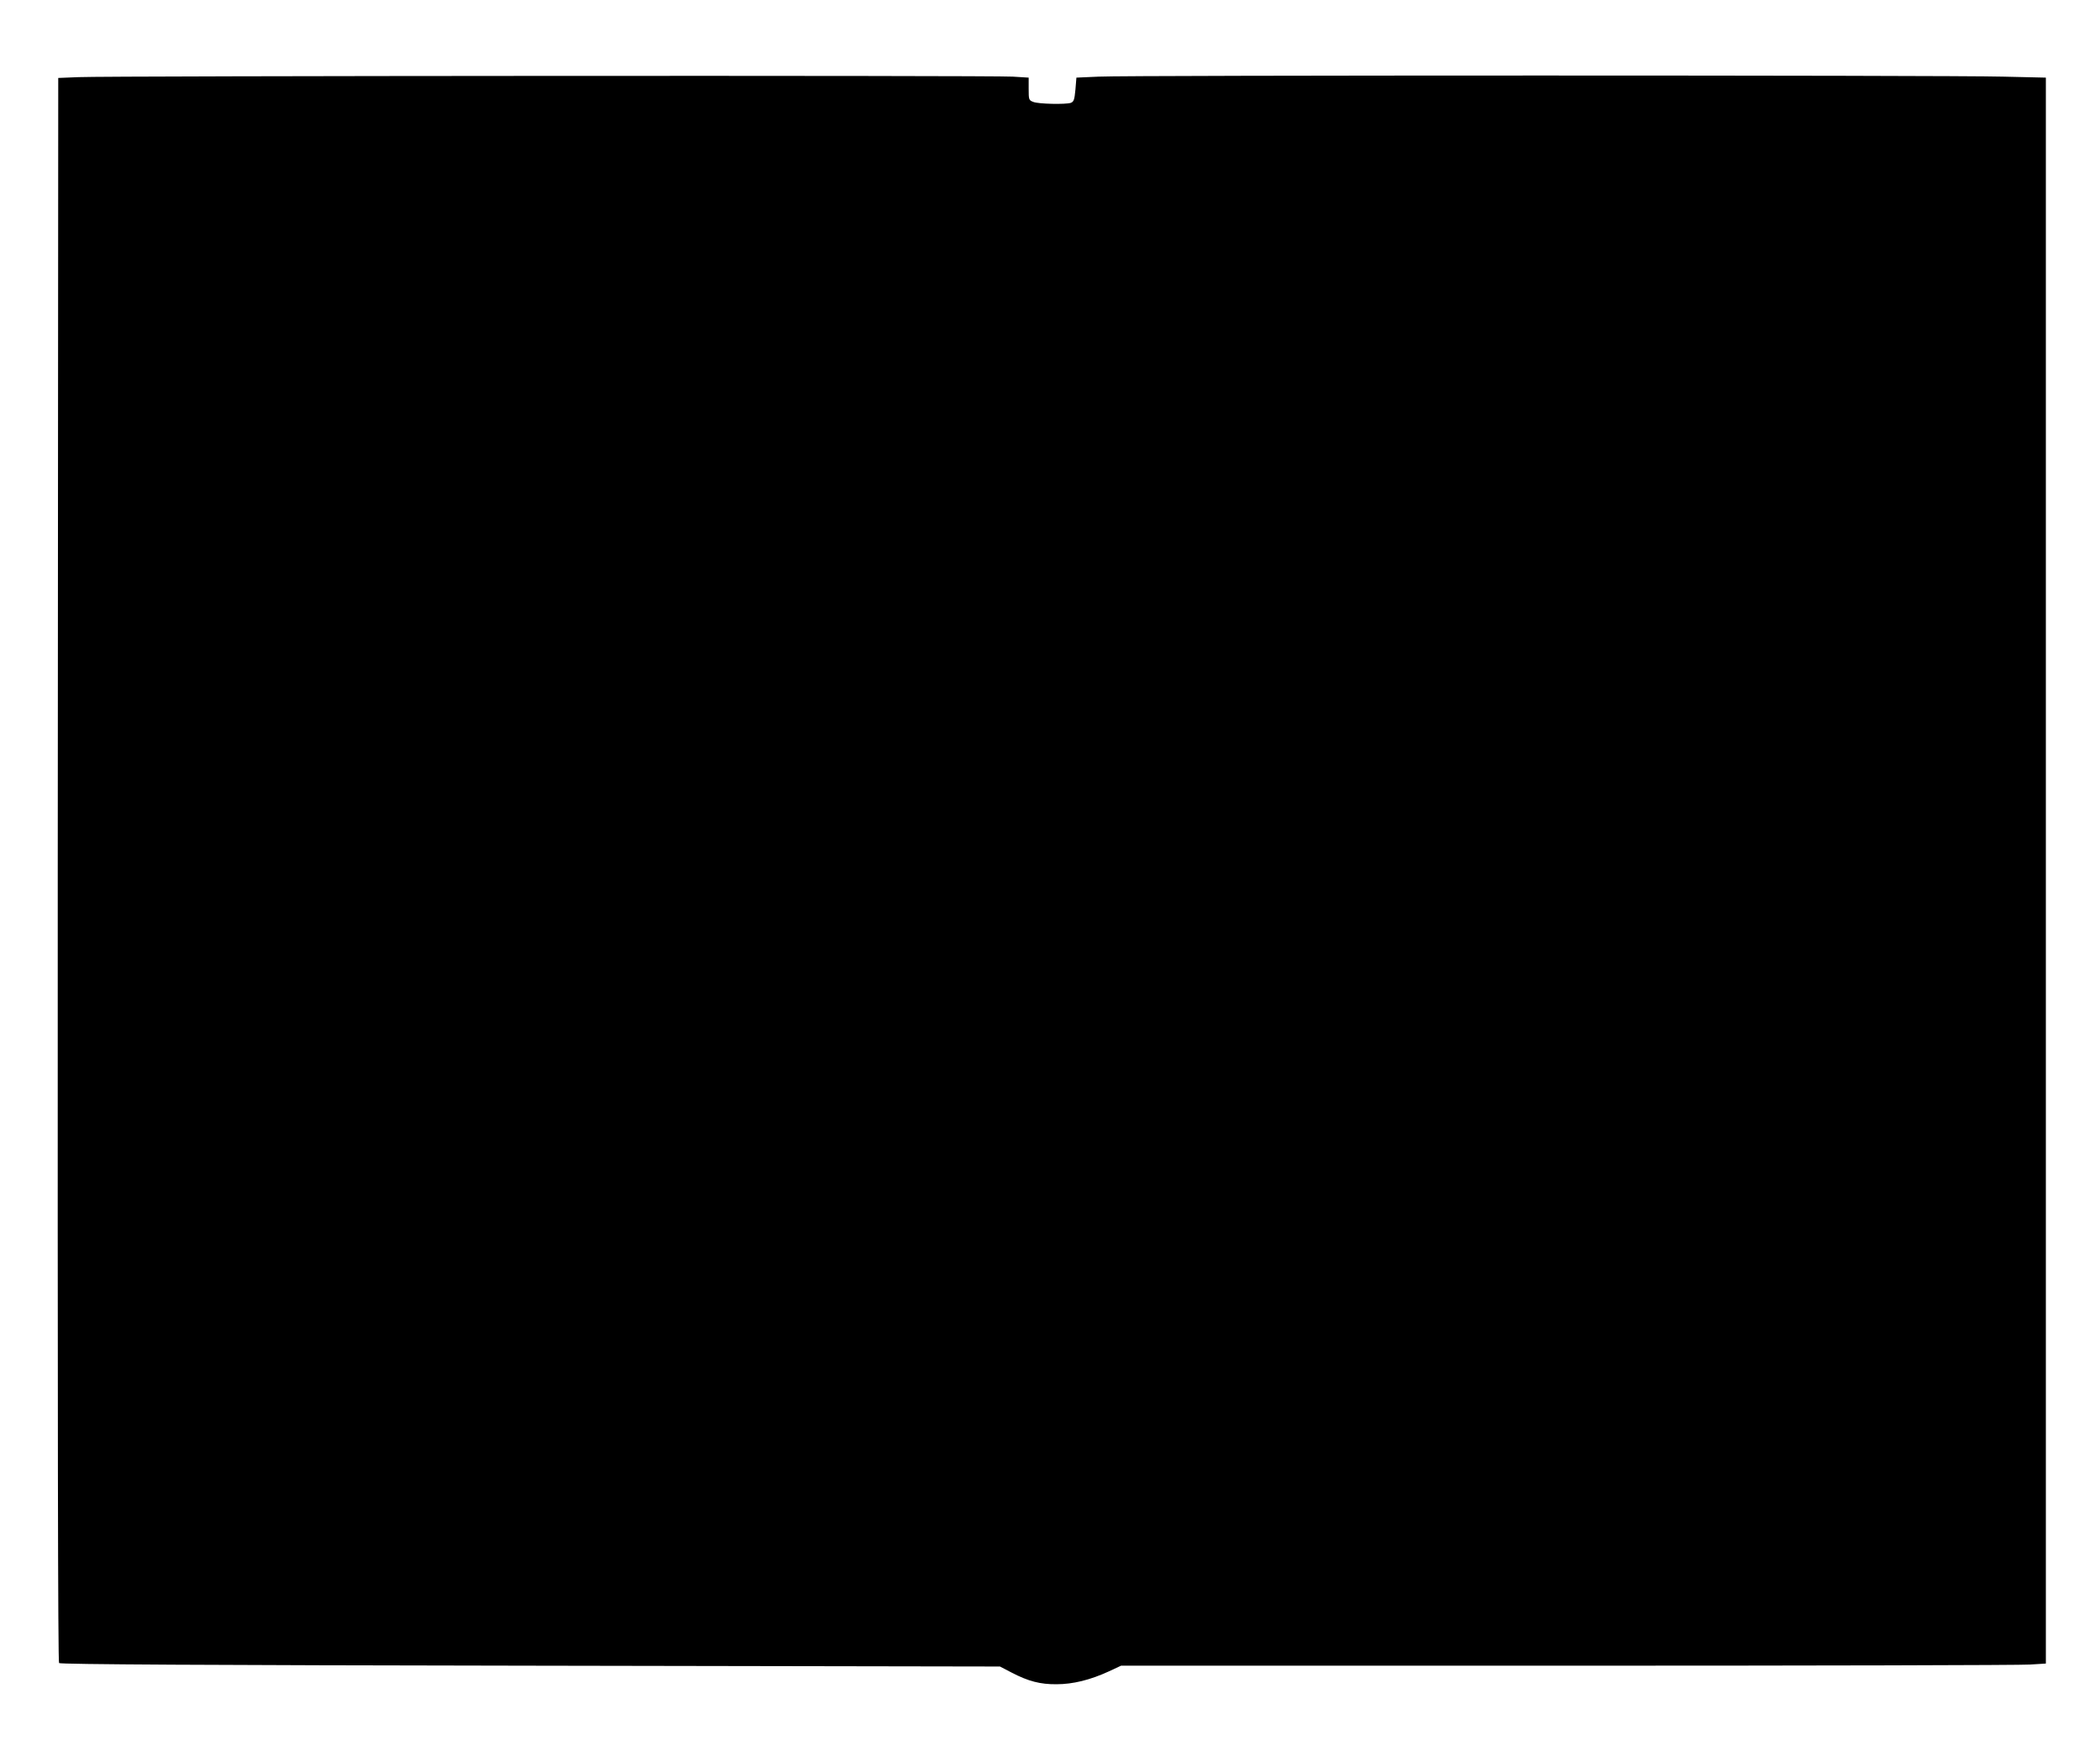
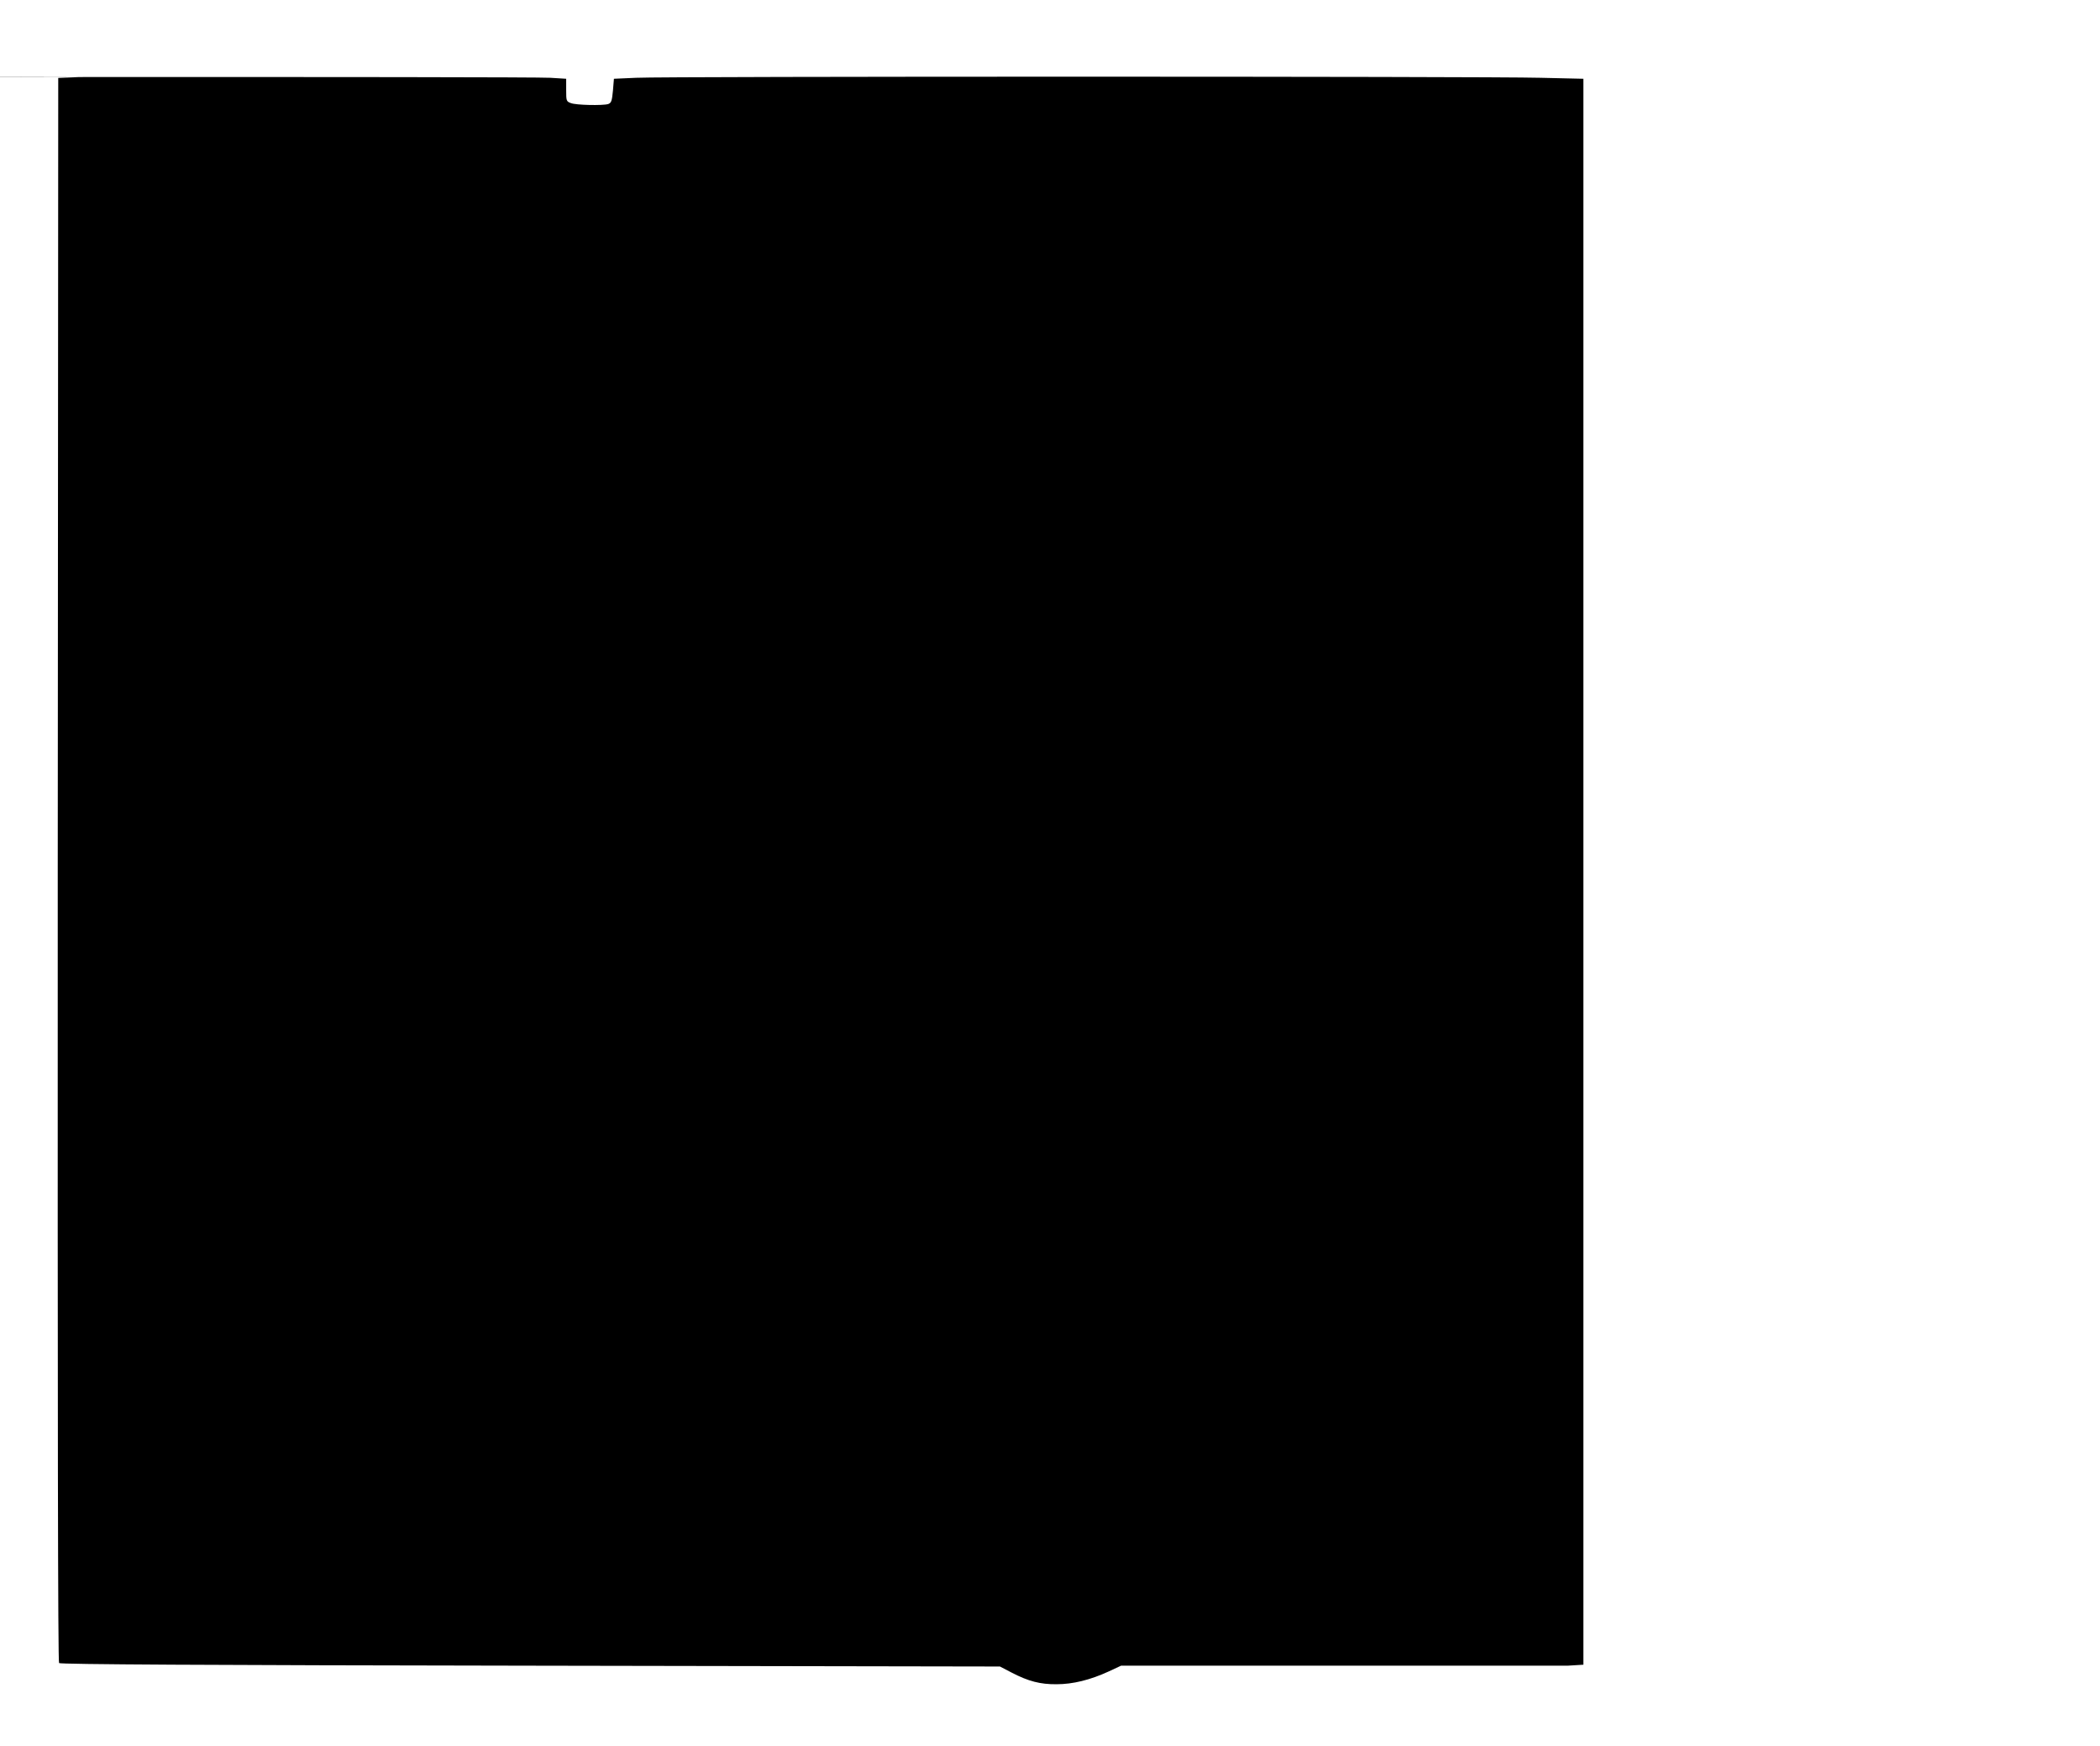
<svg xmlns="http://www.w3.org/2000/svg" version="1.0" width="1280pt" height="1064pt" viewBox="0 0 1280 1064" preserveAspectRatio="xMidYMid meet">
  <g transform="translate(0,1064) scale(0.1,-0.1)" fill="#000000" stroke="none">
-     <path d="M480 10170 l-125 -5 -3 -4824 c-1 -3363 1 -4828 8 -4835 8 -8 892 -13 2873 -16 l2862 -5 71 -37 c102 -53 175 -72 274 -71 99 0 205 26 318 78 l75 35 2721 0 c1497 0 2765 3 2819 7 l97 6 0 4832 0 4832 -262 6 c-341 9 -5333 9 -5511 0 l-136 -6 -6 -73 c-6 -63 -10 -74 -29 -81 -32 -10 -197 -7 -228 6 -27 10 -28 14 -28 79 l0 69 -97 6 c-117 8 -5513 5 -5693 -3z" />
+     <path d="M480 10170 l-125 -5 -3 -4824 c-1 -3363 1 -4828 8 -4835 8 -8 892 -13 2873 -16 l2862 -5 71 -37 c102 -53 175 -72 274 -71 99 0 205 26 318 78 l75 35 2721 0 l97 6 0 4832 0 4832 -262 6 c-341 9 -5333 9 -5511 0 l-136 -6 -6 -73 c-6 -63 -10 -74 -29 -81 -32 -10 -197 -7 -228 6 -27 10 -28 14 -28 79 l0 69 -97 6 c-117 8 -5513 5 -5693 -3z" />
  </g>
</svg>